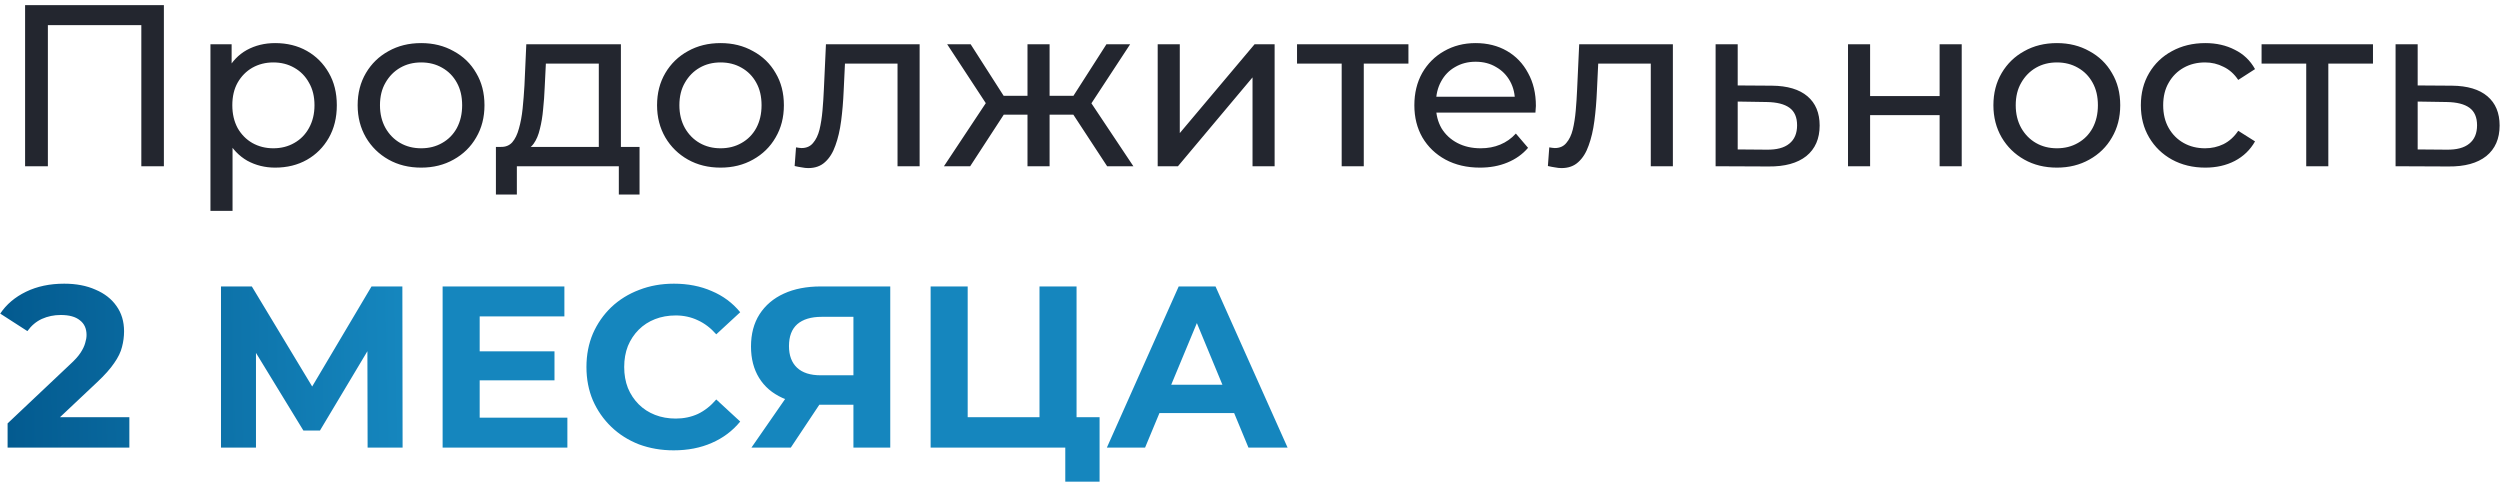
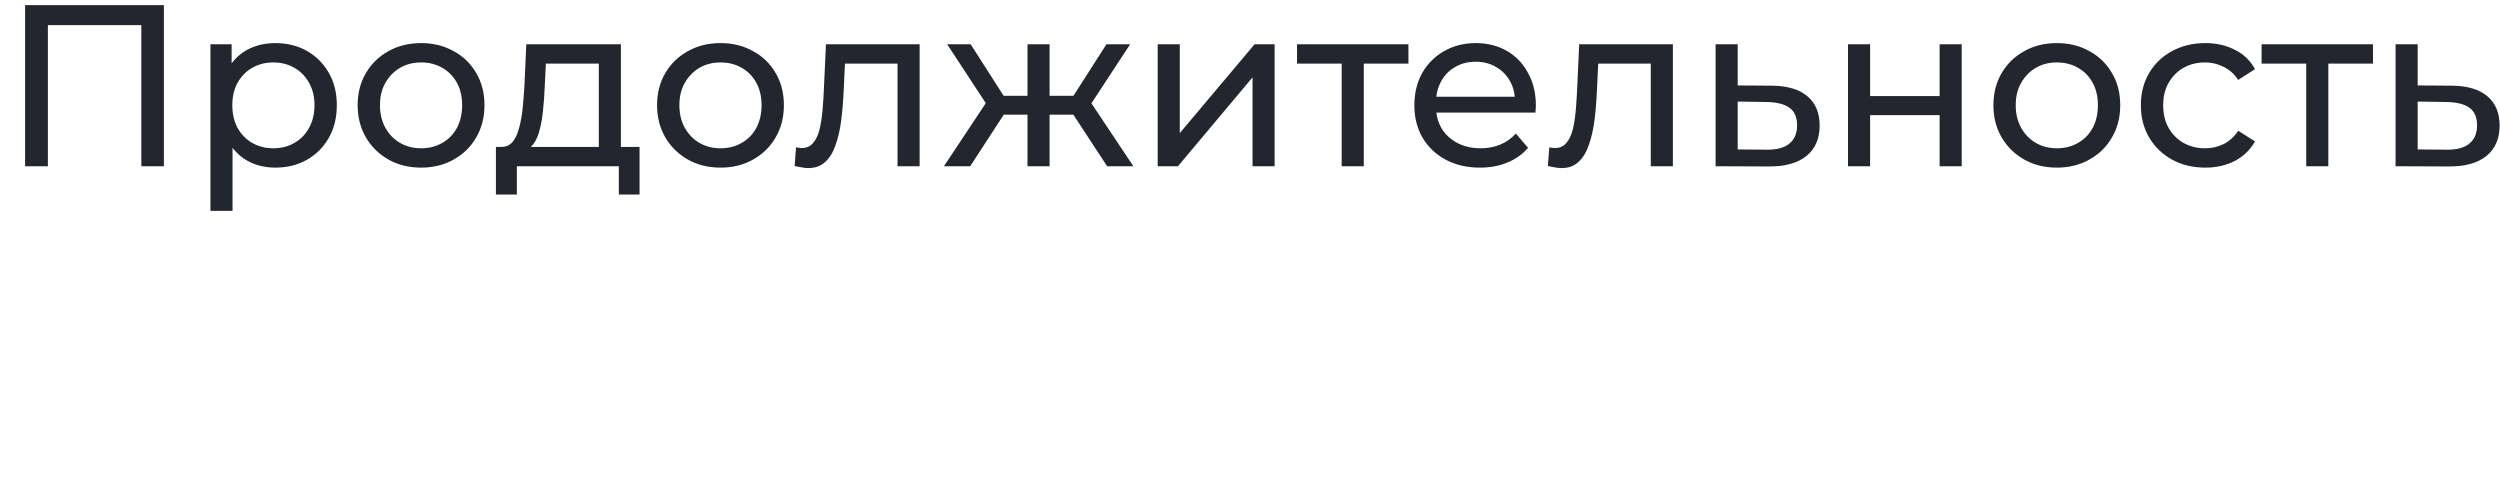
<svg xmlns="http://www.w3.org/2000/svg" width="391" height="76" viewBox="0 0 391 76" fill="none">
  <path d="M3.924 26V0.8H25.632V26H22.104V2.996L22.968 3.932H6.588L7.488 2.996V26H3.924ZM43.03 26.216C41.446 26.216 39.994 25.856 38.674 25.136C37.378 24.392 36.334 23.3 35.542 21.86C34.774 20.42 34.39 18.62 34.39 16.46C34.39 14.3 34.762 12.5 35.506 11.06C36.274 9.62 37.306 8.54 38.602 7.82C39.922 7.1 41.398 6.74 43.03 6.74C44.902 6.74 46.558 7.148 47.998 7.964C49.438 8.78 50.578 9.92 51.418 11.384C52.258 12.824 52.678 14.516 52.678 16.46C52.678 18.404 52.258 20.108 51.418 21.572C50.578 23.036 49.438 24.176 47.998 24.992C46.558 25.808 44.902 26.216 43.03 26.216ZM32.914 32.984V6.92H36.226V12.068L36.01 16.496L36.37 20.924V32.984H32.914ZM42.742 23.192C43.966 23.192 45.058 22.916 46.018 22.364C47.002 21.812 47.77 21.032 48.322 20.024C48.898 18.992 49.186 17.804 49.186 16.46C49.186 15.092 48.898 13.916 48.322 12.932C47.77 11.924 47.002 11.144 46.018 10.592C45.058 10.04 43.966 9.764 42.742 9.764C41.542 9.764 40.45 10.04 39.466 10.592C38.506 11.144 37.738 11.924 37.162 12.932C36.61 13.916 36.334 15.092 36.334 16.46C36.334 17.804 36.61 18.992 37.162 20.024C37.738 21.032 38.506 21.812 39.466 22.364C40.45 22.916 41.542 23.192 42.742 23.192ZM65.872 26.216C63.952 26.216 62.248 25.796 60.76 24.956C59.272 24.116 58.096 22.964 57.232 21.5C56.368 20.012 55.936 18.332 55.936 16.46C55.936 14.564 56.368 12.884 57.232 11.42C58.096 9.956 59.272 8.816 60.76 8C62.248 7.16 63.952 6.74 65.872 6.74C67.768 6.74 69.46 7.16 70.948 8C72.46 8.816 73.636 9.956 74.476 11.42C75.34 12.86 75.772 14.54 75.772 16.46C75.772 18.356 75.34 20.036 74.476 21.5C73.636 22.964 72.46 24.116 70.948 24.956C69.46 25.796 67.768 26.216 65.872 26.216ZM65.872 23.192C67.096 23.192 68.188 22.916 69.148 22.364C70.132 21.812 70.9 21.032 71.452 20.024C72.004 18.992 72.28 17.804 72.28 16.46C72.28 15.092 72.004 13.916 71.452 12.932C70.9 11.924 70.132 11.144 69.148 10.592C68.188 10.04 67.096 9.764 65.872 9.764C64.648 9.764 63.556 10.04 62.596 10.592C61.636 11.144 60.868 11.924 60.292 12.932C59.716 13.916 59.428 15.092 59.428 16.46C59.428 17.804 59.716 18.992 60.292 20.024C60.868 21.032 61.636 21.812 62.596 22.364C63.556 22.916 64.648 23.192 65.872 23.192ZM93.653 24.38V9.944H85.373L85.193 13.616C85.145 14.816 85.061 15.98 84.941 17.108C84.845 18.212 84.677 19.232 84.437 20.168C84.221 21.104 83.897 21.872 83.465 22.472C83.033 23.072 82.457 23.444 81.737 23.588L78.317 22.976C79.061 23 79.661 22.76 80.117 22.256C80.573 21.728 80.921 21.008 81.161 20.096C81.425 19.184 81.617 18.152 81.737 17C81.857 15.824 81.953 14.612 82.025 13.364L82.313 6.92H97.109V24.38H93.653ZM77.561 30.428V22.976H100.025V30.428H96.785V26H80.837V30.428H77.561ZM112.7 26.216C110.78 26.216 109.076 25.796 107.588 24.956C106.1 24.116 104.924 22.964 104.06 21.5C103.196 20.012 102.764 18.332 102.764 16.46C102.764 14.564 103.196 12.884 104.06 11.42C104.924 9.956 106.1 8.816 107.588 8C109.076 7.16 110.78 6.74 112.7 6.74C114.596 6.74 116.288 7.16 117.776 8C119.288 8.816 120.464 9.956 121.304 11.42C122.168 12.86 122.6 14.54 122.6 16.46C122.6 18.356 122.168 20.036 121.304 21.5C120.464 22.964 119.288 24.116 117.776 24.956C116.288 25.796 114.596 26.216 112.7 26.216ZM112.7 23.192C113.924 23.192 115.016 22.916 115.976 22.364C116.96 21.812 117.728 21.032 118.28 20.024C118.832 18.992 119.108 17.804 119.108 16.46C119.108 15.092 118.832 13.916 118.28 12.932C117.728 11.924 116.96 11.144 115.976 10.592C115.016 10.04 113.924 9.764 112.7 9.764C111.476 9.764 110.384 10.04 109.424 10.592C108.464 11.144 107.696 11.924 107.12 12.932C106.544 13.916 106.256 15.092 106.256 16.46C106.256 17.804 106.544 18.992 107.12 20.024C107.696 21.032 108.464 21.812 109.424 22.364C110.384 22.916 111.476 23.192 112.7 23.192ZM124.282 25.964L124.498 23.048C124.666 23.072 124.822 23.096 124.966 23.12C125.11 23.144 125.242 23.156 125.362 23.156C126.13 23.156 126.73 22.892 127.162 22.364C127.618 21.836 127.954 21.14 128.17 20.276C128.386 19.388 128.542 18.392 128.638 17.288C128.734 16.184 128.806 15.08 128.854 13.976L129.178 6.92H143.83V26H140.374V8.936L141.202 9.944H131.41L132.202 8.9L131.95 14.192C131.878 15.872 131.746 17.444 131.554 18.908C131.362 20.372 131.062 21.656 130.654 22.76C130.27 23.864 129.73 24.728 129.034 25.352C128.362 25.976 127.486 26.288 126.406 26.288C126.094 26.288 125.758 26.252 125.398 26.18C125.062 26.132 124.69 26.06 124.282 25.964ZM173.156 26L167.072 16.712L169.916 14.984L177.26 26H173.156ZM163.112 17.936V14.984H169.304V17.936H163.112ZM170.24 16.856L166.964 16.424L173.048 6.92H176.756L170.24 16.856ZM151.736 26H147.632L154.94 14.984L157.784 16.712L151.736 26ZM164.156 26H160.7V6.92H164.156V26ZM161.744 17.936H155.588V14.984H161.744V17.936ZM154.652 16.856L148.136 6.92H151.808L157.892 16.424L154.652 16.856ZM181.063 26V6.92H184.519V20.816L196.219 6.92H199.351V26H195.895V12.104L184.231 26H181.063ZM209.839 26V9.044L210.703 9.944H202.855V6.92H220.279V9.944H212.467L213.295 9.044V26H209.839ZM231.465 26.216C229.425 26.216 227.625 25.796 226.065 24.956C224.529 24.116 223.329 22.964 222.465 21.5C221.625 20.036 221.205 18.356 221.205 16.46C221.205 14.564 221.613 12.884 222.429 11.42C223.269 9.956 224.409 8.816 225.849 8C227.313 7.16 228.957 6.74 230.781 6.74C232.629 6.74 234.261 7.148 235.677 7.964C237.093 8.78 238.197 9.932 238.989 11.42C239.805 12.884 240.213 14.6 240.213 16.568C240.213 16.712 240.201 16.88 240.177 17.072C240.177 17.264 240.165 17.444 240.141 17.612H223.905V15.128H238.341L236.937 15.992C236.961 14.768 236.709 13.676 236.181 12.716C235.653 11.756 234.921 11.012 233.985 10.484C233.073 9.932 232.005 9.656 230.781 9.656C229.581 9.656 228.513 9.932 227.577 10.484C226.641 11.012 225.909 11.768 225.381 12.752C224.853 13.712 224.589 14.816 224.589 16.064V16.64C224.589 17.912 224.877 19.052 225.453 20.06C226.053 21.044 226.881 21.812 227.937 22.364C228.993 22.916 230.205 23.192 231.573 23.192C232.701 23.192 233.721 23 234.633 22.616C235.569 22.232 236.385 21.656 237.081 20.888L238.989 23.12C238.125 24.128 237.045 24.896 235.749 25.424C234.477 25.952 233.049 26.216 231.465 26.216ZM242.09 25.964L242.306 23.048C242.474 23.072 242.63 23.096 242.774 23.12C242.918 23.144 243.05 23.156 243.17 23.156C243.938 23.156 244.538 22.892 244.97 22.364C245.426 21.836 245.762 21.14 245.978 20.276C246.194 19.388 246.35 18.392 246.446 17.288C246.542 16.184 246.614 15.08 246.662 13.976L246.986 6.92H261.638V26H258.182V8.936L259.01 9.944H249.218L250.01 8.9L249.758 14.192C249.686 15.872 249.554 17.444 249.362 18.908C249.17 20.372 248.87 21.656 248.462 22.76C248.078 23.864 247.538 24.728 246.842 25.352C246.17 25.976 245.294 26.288 244.214 26.288C243.902 26.288 243.566 26.252 243.206 26.18C242.87 26.132 242.498 26.06 242.09 25.964ZM277.141 13.4C279.565 13.424 281.413 13.976 282.685 15.056C283.957 16.136 284.593 17.66 284.593 19.628C284.593 21.692 283.897 23.288 282.505 24.416C281.113 25.52 279.145 26.06 276.601 26.036L268.321 26V6.92H271.777V13.364L277.141 13.4ZM276.313 23.408C277.873 23.432 279.049 23.12 279.841 22.472C280.657 21.824 281.065 20.864 281.065 19.592C281.065 18.344 280.669 17.432 279.877 16.856C279.085 16.28 277.897 15.98 276.313 15.956L271.777 15.884V23.372L276.313 23.408ZM289.028 26V6.92H292.484V15.02H303.356V6.92H306.812V26H303.356V18.008H292.484V26H289.028ZM321.704 26.216C319.784 26.216 318.08 25.796 316.592 24.956C315.104 24.116 313.928 22.964 313.064 21.5C312.2 20.012 311.768 18.332 311.768 16.46C311.768 14.564 312.2 12.884 313.064 11.42C313.928 9.956 315.104 8.816 316.592 8C318.08 7.16 319.784 6.74 321.704 6.74C323.6 6.74 325.292 7.16 326.78 8C328.292 8.816 329.468 9.956 330.308 11.42C331.172 12.86 331.604 14.54 331.604 16.46C331.604 18.356 331.172 20.036 330.308 21.5C329.468 22.964 328.292 24.116 326.78 24.956C325.292 25.796 323.6 26.216 321.704 26.216ZM321.704 23.192C322.928 23.192 324.02 22.916 324.98 22.364C325.964 21.812 326.732 21.032 327.284 20.024C327.836 18.992 328.112 17.804 328.112 16.46C328.112 15.092 327.836 13.916 327.284 12.932C326.732 11.924 325.964 11.144 324.98 10.592C324.02 10.04 322.928 9.764 321.704 9.764C320.48 9.764 319.388 10.04 318.428 10.592C317.468 11.144 316.7 11.924 316.124 12.932C315.548 13.916 315.26 15.092 315.26 16.46C315.26 17.804 315.548 18.992 316.124 20.024C316.7 21.032 317.468 21.812 318.428 22.364C319.388 22.916 320.48 23.192 321.704 23.192ZM344.91 26.216C342.966 26.216 341.226 25.796 339.69 24.956C338.178 24.116 336.99 22.964 336.126 21.5C335.262 20.036 334.83 18.356 334.83 16.46C334.83 14.564 335.262 12.884 336.126 11.42C336.99 9.956 338.178 8.816 339.69 8C341.226 7.16 342.966 6.74 344.91 6.74C346.638 6.74 348.174 7.088 349.518 7.784C350.886 8.456 351.942 9.464 352.686 10.808L350.058 12.5C349.434 11.564 348.666 10.88 347.754 10.448C346.866 9.992 345.906 9.764 344.874 9.764C343.626 9.764 342.51 10.04 341.526 10.592C340.542 11.144 339.762 11.924 339.186 12.932C338.61 13.916 338.322 15.092 338.322 16.46C338.322 17.828 338.61 19.016 339.186 20.024C339.762 21.032 340.542 21.812 341.526 22.364C342.51 22.916 343.626 23.192 344.874 23.192C345.906 23.192 346.866 22.976 347.754 22.544C348.666 22.088 349.434 21.392 350.058 20.456L352.686 22.112C351.942 23.432 350.886 24.452 349.518 25.172C348.174 25.868 346.638 26.216 344.91 26.216ZM360.694 26V9.044L361.558 9.944H353.71V6.92H371.134V9.944H363.322L364.15 9.044V26H360.694ZM383.488 13.4C385.912 13.424 387.76 13.976 389.032 15.056C390.304 16.136 390.94 17.66 390.94 19.628C390.94 21.692 390.244 23.288 388.852 24.416C387.46 25.52 385.492 26.06 382.948 26.036L374.668 26V6.92H378.124V13.364L383.488 13.4ZM382.66 23.408C384.22 23.432 385.396 23.12 386.188 22.472C387.004 21.824 387.412 20.864 387.412 19.592C387.412 18.344 387.016 17.432 386.224 16.856C385.432 16.28 384.244 15.98 382.66 15.956L378.124 15.884V23.372L382.66 23.408Z" fill="#23262F" />
-   <path d="M1.188 70V66.22L10.908 57.04C11.676 56.344 12.24 55.72 12.6 55.168C12.96 54.616 13.2 54.112 13.32 53.656C13.464 53.2 13.536 52.78 13.536 52.396C13.536 51.388 13.188 50.62 12.492 50.092C11.82 49.54 10.824 49.264 9.504 49.264C8.448 49.264 7.464 49.468 6.552 49.876C5.664 50.284 4.908 50.92 4.284 51.784L0.036 49.048C0.996 47.608 2.34 46.468 4.068 45.628C5.796 44.788 7.788 44.368 10.044 44.368C11.916 44.368 13.548 44.68 14.94 45.304C16.356 45.904 17.448 46.756 18.216 47.86C19.008 48.964 19.404 50.284 19.404 51.82C19.404 52.636 19.296 53.452 19.08 54.268C18.888 55.06 18.48 55.9 17.856 56.788C17.256 57.676 16.368 58.672 15.192 59.776L7.128 67.372L6.012 65.248H20.232V70H1.188ZM34.562 70V44.8H39.386L50.114 62.584H47.558L58.106 44.8H62.93L62.966 70H57.494L57.458 53.188H58.502L50.042 67.336H47.45L38.81 53.188H40.034V70H34.562ZM74.59 54.952H86.722V59.488H74.59V54.952ZM75.022 65.32H88.738V70H69.226V44.8H88.27V49.48H75.022V65.32ZM105.364 70.432C103.42 70.432 101.608 70.12 99.928 69.496C98.272 68.848 96.832 67.936 95.608 66.76C94.384 65.584 93.424 64.204 92.728 62.62C92.056 61.036 91.72 59.296 91.72 57.4C91.72 55.504 92.056 53.764 92.728 52.18C93.424 50.596 94.384 49.216 95.608 48.04C96.856 46.864 98.308 45.964 99.964 45.34C101.62 44.692 103.432 44.368 105.4 44.368C107.584 44.368 109.552 44.752 111.304 45.52C113.08 46.264 114.568 47.368 115.768 48.832L112.024 52.288C111.16 51.304 110.2 50.572 109.144 50.092C108.088 49.588 106.936 49.336 105.688 49.336C104.512 49.336 103.432 49.528 102.448 49.912C101.464 50.296 100.612 50.848 99.892 51.568C99.172 52.288 98.608 53.14 98.2 54.124C97.816 55.108 97.624 56.2 97.624 57.4C97.624 58.6 97.816 59.692 98.2 60.676C98.608 61.66 99.172 62.512 99.892 63.232C100.612 63.952 101.464 64.504 102.448 64.888C103.432 65.272 104.512 65.464 105.688 65.464C106.936 65.464 108.088 65.224 109.144 64.744C110.2 64.24 111.16 63.484 112.024 62.476L115.768 65.932C114.568 67.396 113.08 68.512 111.304 69.28C109.552 70.048 107.572 70.432 105.364 70.432ZM133.476 70V62.044L134.916 63.304H128.004C125.82 63.304 123.936 62.944 122.352 62.224C120.768 61.504 119.556 60.46 118.716 59.092C117.876 57.724 117.456 56.092 117.456 54.196C117.456 52.228 117.9 50.548 118.788 49.156C119.7 47.74 120.972 46.66 122.604 45.916C124.236 45.172 126.156 44.8 128.364 44.8H139.236V70H133.476ZM117.528 70L123.792 60.964H129.696L123.684 70H117.528ZM133.476 60.172V48.04L134.916 49.552H128.508C126.852 49.552 125.58 49.936 124.692 50.704C123.828 51.472 123.396 52.612 123.396 54.124C123.396 55.588 123.816 56.716 124.656 57.508C125.496 58.3 126.732 58.696 128.364 58.696H134.916L133.476 60.172ZM145.55 70V44.8H151.346V65.248H162.578V44.8H168.374V70H145.55ZM166.61 75.328V68.632L167.87 70H162.578V65.248H171.974V75.328H166.61ZM173.116 70L184.348 44.8H190.108L201.376 70H195.256L186.04 47.752H188.344L179.092 70H173.116ZM178.732 64.6L180.28 60.172H193.24L194.824 64.6H178.732Z" fill="url(#paint0_radial_29_239)" />
  <defs>
    <radialGradient id="paint0_radial_29_239" cx="0" cy="0" r="1" gradientUnits="userSpaceOnUse" gradientTransform="translate(201 35) scale(201 570.903)">
      <stop offset="0.69" stop-color="#1586BE" />
      <stop offset="1" stop-color="#035A8F" />
    </radialGradient>
  </defs>
</svg>